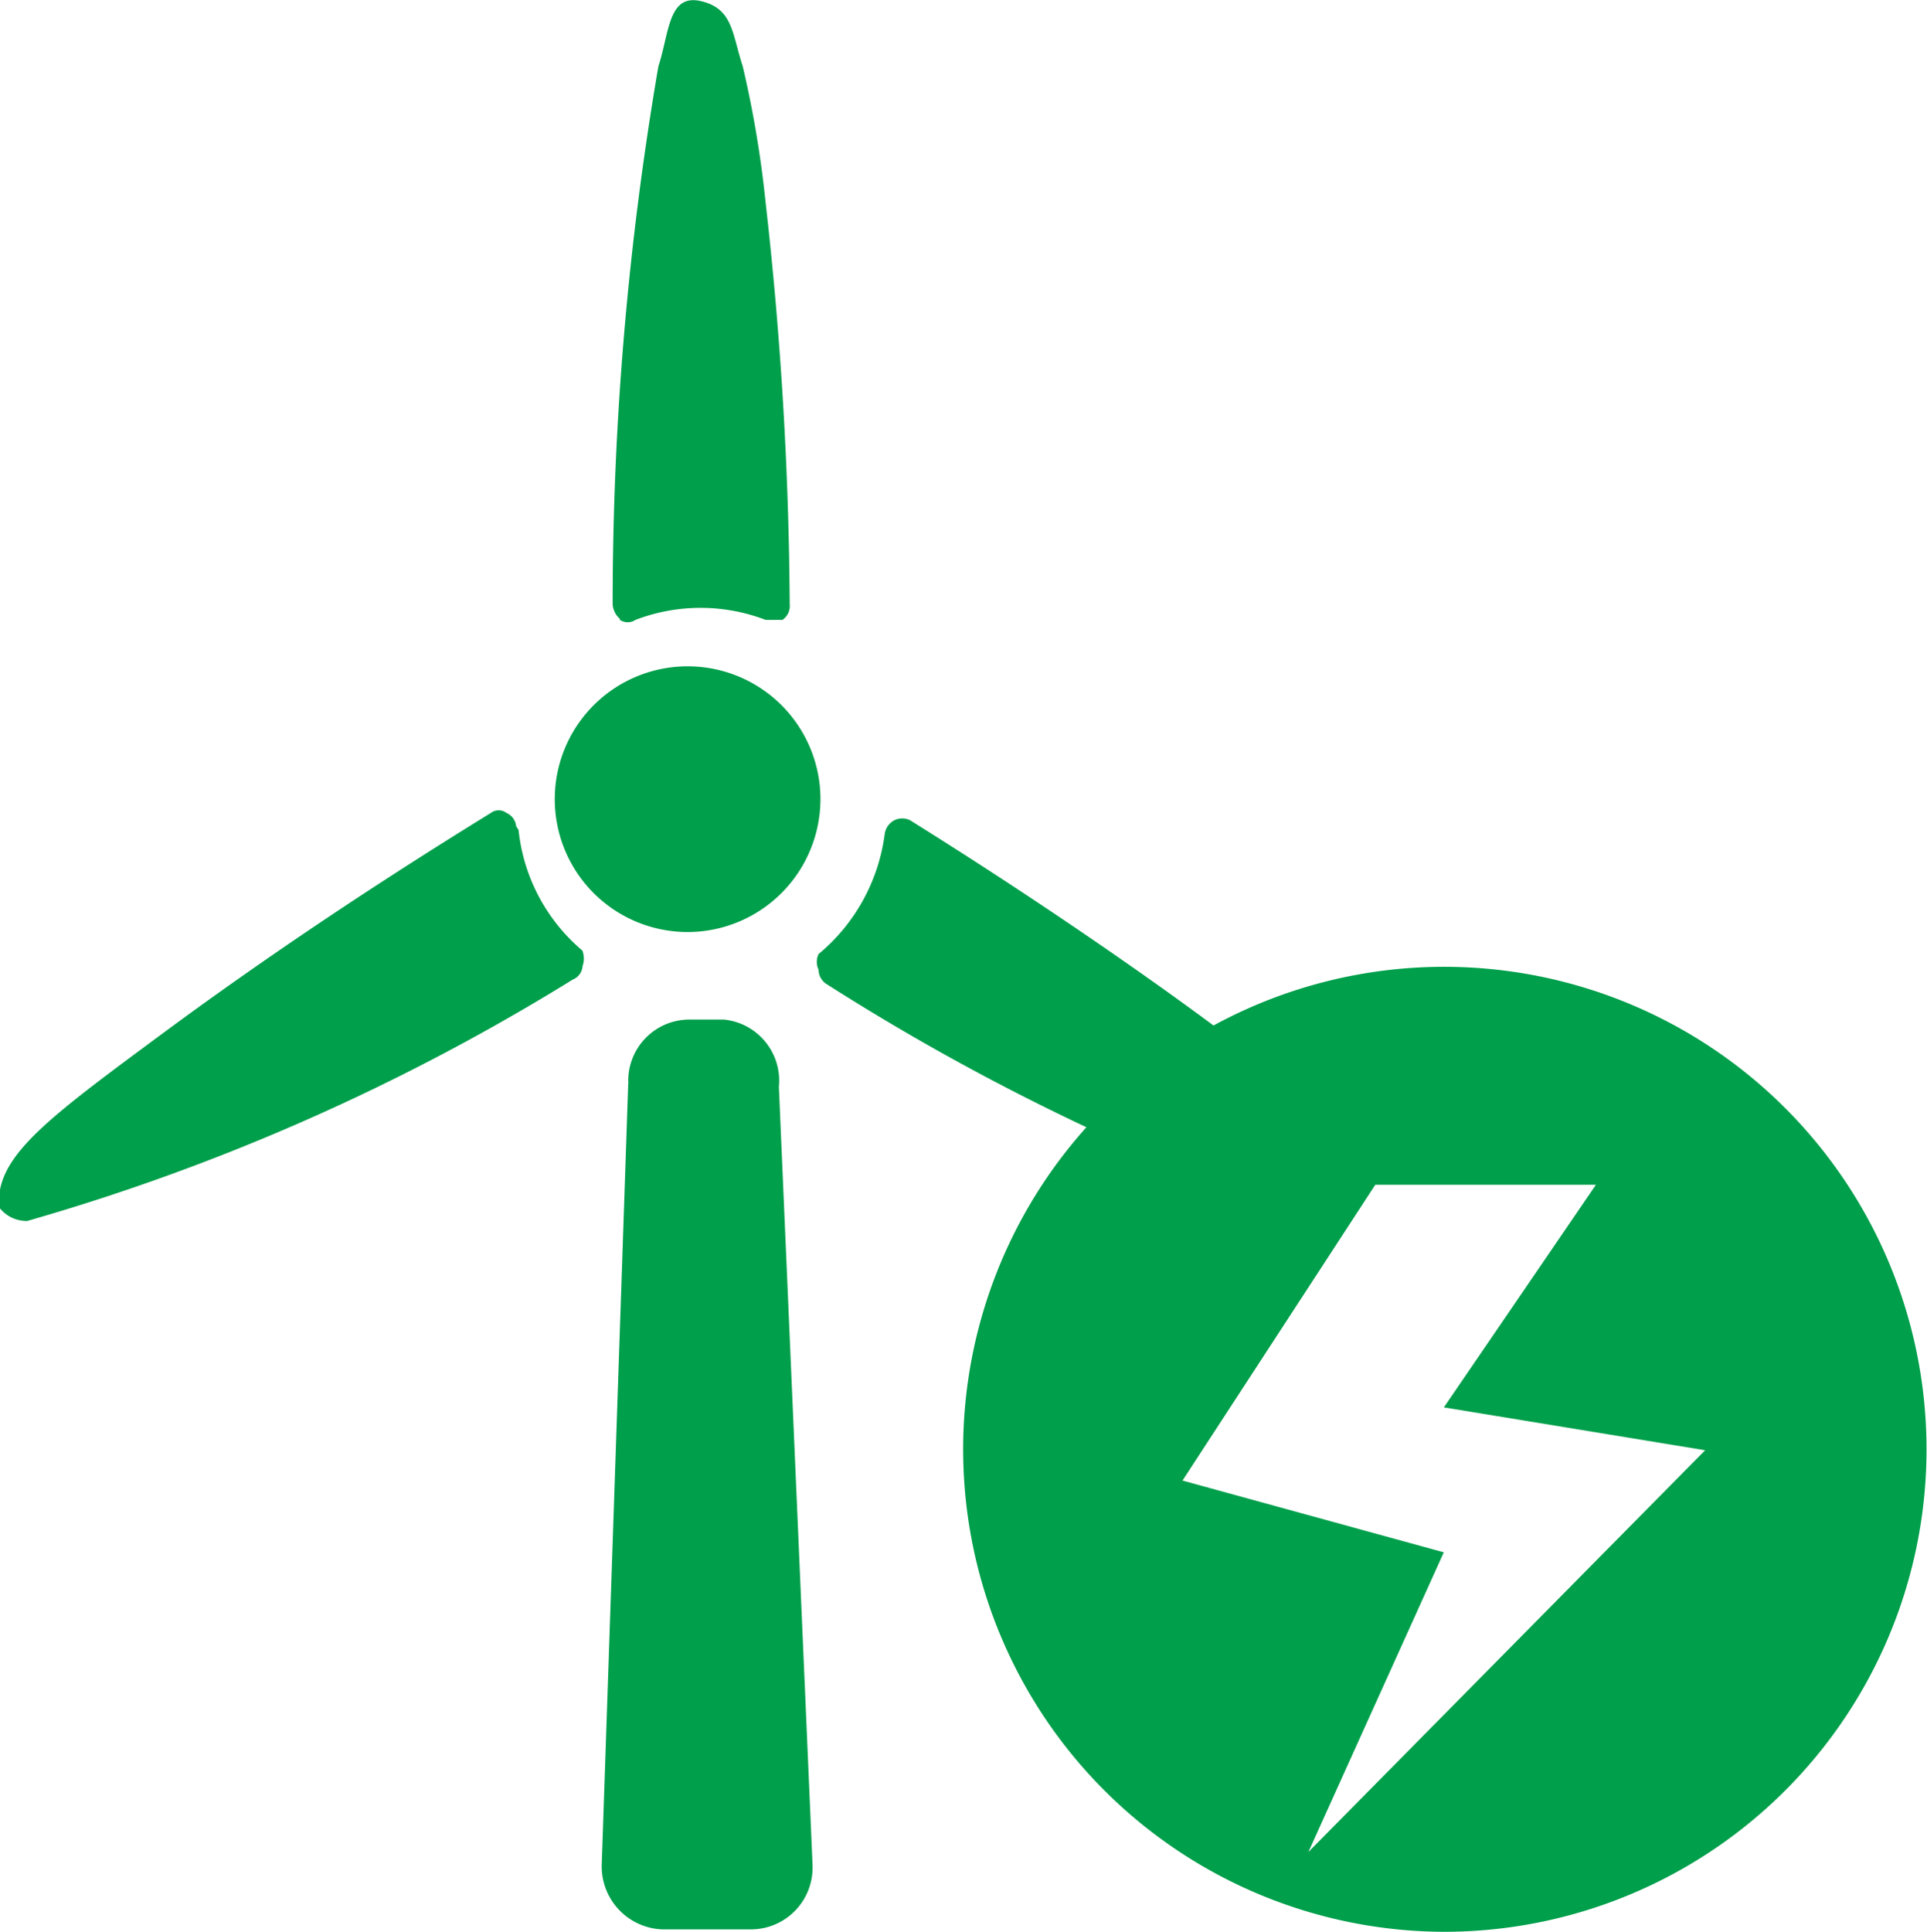
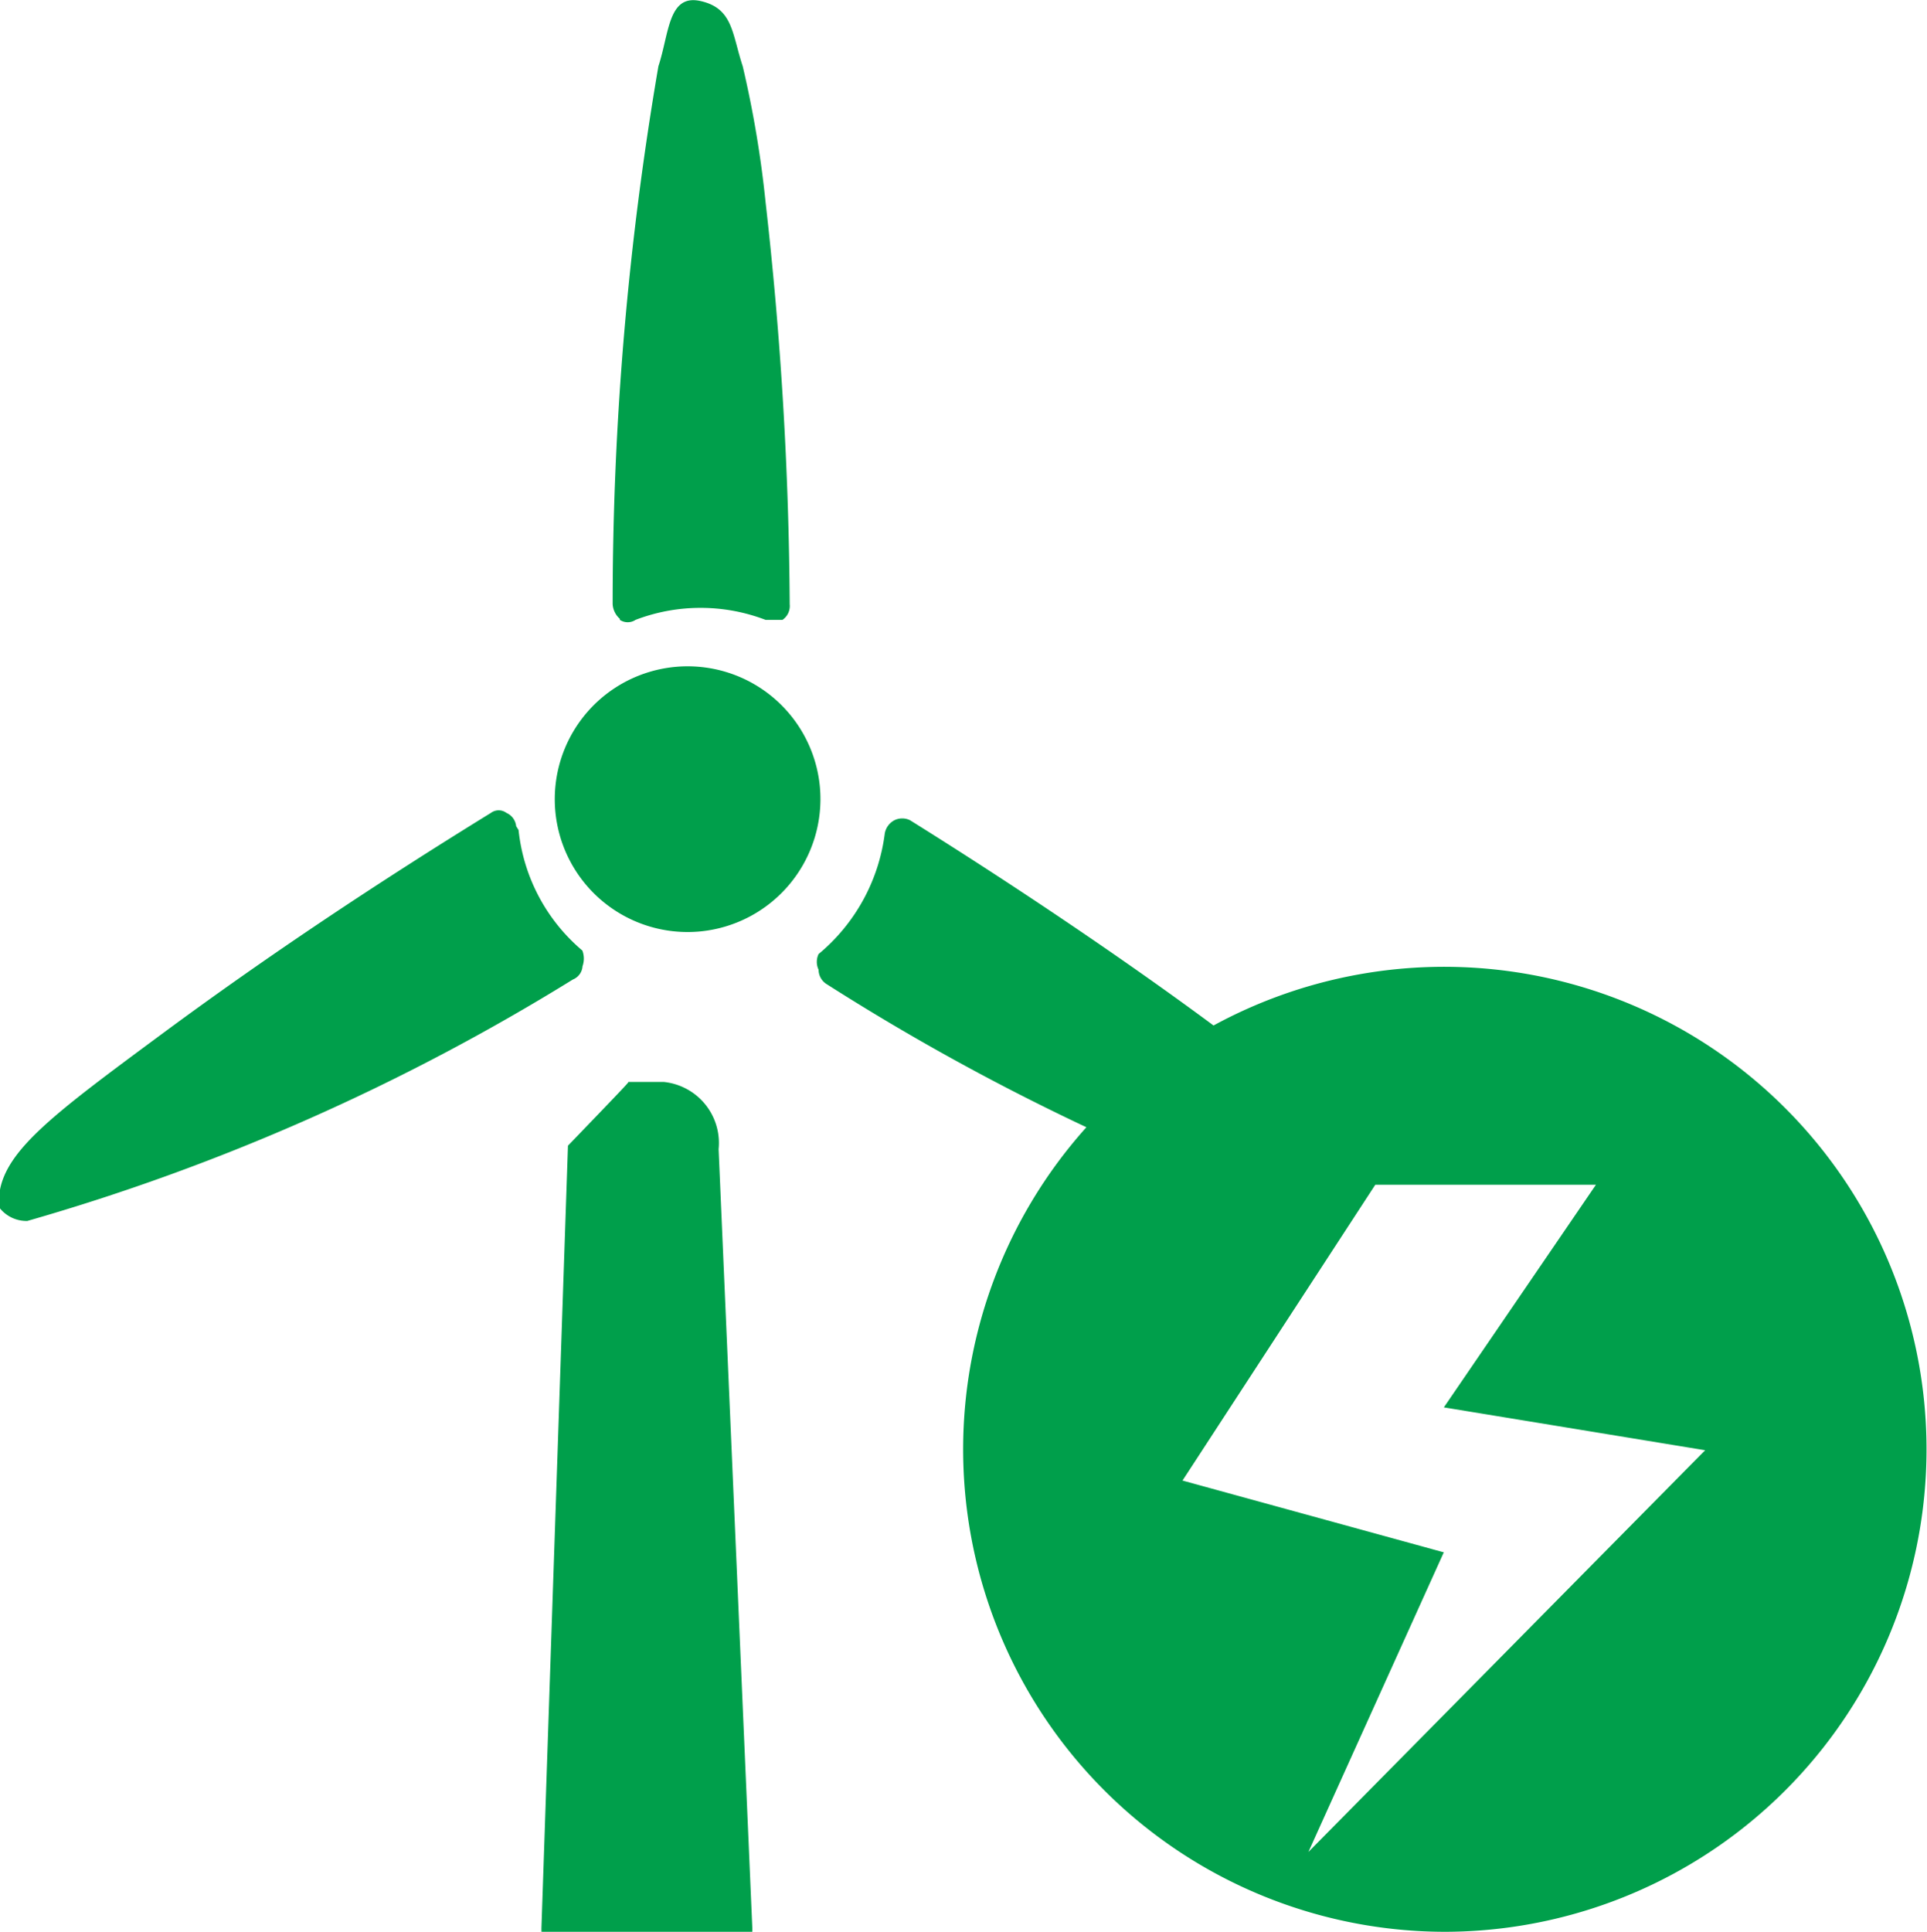
<svg xmlns="http://www.w3.org/2000/svg" width="55.313" height="55.44" viewBox="0 0 55.313 55.44">
  <defs>
    <style>
      .cls-1 {
        fill: #009f4b;
        fill-rule: evenodd;
      }
    </style>
  </defs>
-   <path id="形状_514" data-name="形状 514" class="cls-1" d="M265.537,3934a13.846,13.846,0,0,1-10.291-23.09,66.617,66.617,0,0,1-7.445-4.1,0.489,0.489,0,0,1-.242-0.42,0.522,0.522,0,0,1,0-.45,5.379,5.379,0,0,0,1.9-3.46,0.534,0.534,0,0,1,.276-0.38,0.508,0.508,0,0,1,.45,0c2.981,1.86,6.132,3.98,8.711,5.89A13.847,13.847,0,1,1,265.537,3934Zm-21.366-28.71a3.813,3.813,0,1,1,3.424-4.16A3.818,3.818,0,0,1,244.171,3905.29Zm1.867-8.94a5.224,5.224,0,0,0-3.734,0,0.407,0.407,0,0,1-.449,0v-0.03a0.611,0.611,0,0,1-.207-0.42,91.26,91.26,0,0,1,1.313-15.44c0.311-.94.277-2.08,1.21-1.87s0.9,0.93,1.21,1.87a30.794,30.794,0,0,1,.657,3.91,107.435,107.435,0,0,1,.692,11.53,0.483,0.483,0,0,1-.208.45h-0.484Zm-5.255,9.94a0.441,0.441,0,0,1-.276.38,62.463,62.463,0,0,1-15.661,6.93,0.984,0.984,0,0,1-.8-0.38,1.1,1.1,0,0,1,0-.42c0.173-1.25,1.625-2.32,4.668-4.57s6.223-4.36,9.438-6.34a0.374,0.374,0,0,1,.449,0,0.467,0.467,0,0,1,.277.38l0.069,0.11a5.242,5.242,0,0,0,1.832,3.46A0.657,0.657,0,0,1,240.783,3906.29Zm1.313,3.32a1.755,1.755,0,0,1,1.73-1.79h1.016a1.762,1.762,0,0,1,1.577,1.93l0.967,22.34c0,0.01,0,.03,0,0.04a1.77,1.77,0,0,1-1.73,1.8h-2.593a1.807,1.807,0,0,1-1.729-1.84l0.761-22.44C242.1,3909.64,242.1,3909.63,242.1,3909.61Zm21.443,2.95-5.534,8.49,7.5,2.06-3.887,8.6,11.389-11.53-7.5-1.23,4.366-6.39h-6.335Z" transform="translate(-224.062 -3878.56)" />
+   <path id="形状_514" data-name="形状 514" class="cls-1" d="M265.537,3934a13.846,13.846,0,0,1-10.291-23.09,66.617,66.617,0,0,1-7.445-4.1,0.489,0.489,0,0,1-.242-0.42,0.522,0.522,0,0,1,0-.45,5.379,5.379,0,0,0,1.9-3.46,0.534,0.534,0,0,1,.276-0.38,0.508,0.508,0,0,1,.45,0c2.981,1.86,6.132,3.98,8.711,5.89A13.847,13.847,0,1,1,265.537,3934Zm-21.366-28.71a3.813,3.813,0,1,1,3.424-4.16A3.818,3.818,0,0,1,244.171,3905.29Zm1.867-8.94a5.224,5.224,0,0,0-3.734,0,0.407,0.407,0,0,1-.449,0v-0.03a0.611,0.611,0,0,1-.207-0.42,91.26,91.26,0,0,1,1.313-15.44c0.311-.94.277-2.08,1.21-1.87s0.9,0.93,1.21,1.87a30.794,30.794,0,0,1,.657,3.91,107.435,107.435,0,0,1,.692,11.53,0.483,0.483,0,0,1-.208.45h-0.484Zm-5.255,9.94a0.441,0.441,0,0,1-.276.38,62.463,62.463,0,0,1-15.661,6.93,0.984,0.984,0,0,1-.8-0.38,1.1,1.1,0,0,1,0-.42c0.173-1.25,1.625-2.32,4.668-4.57s6.223-4.36,9.438-6.34a0.374,0.374,0,0,1,.449,0,0.467,0.467,0,0,1,.277.38l0.069,0.11a5.242,5.242,0,0,0,1.832,3.46A0.657,0.657,0,0,1,240.783,3906.29Zm1.313,3.32h1.016a1.762,1.762,0,0,1,1.577,1.93l0.967,22.34c0,0.01,0,.03,0,0.04a1.77,1.77,0,0,1-1.73,1.8h-2.593a1.807,1.807,0,0,1-1.729-1.84l0.761-22.44C242.1,3909.64,242.1,3909.63,242.1,3909.61Zm21.443,2.95-5.534,8.49,7.5,2.06-3.887,8.6,11.389-11.53-7.5-1.23,4.366-6.39h-6.335Z" transform="translate(-224.062 -3878.56)" />
</svg>